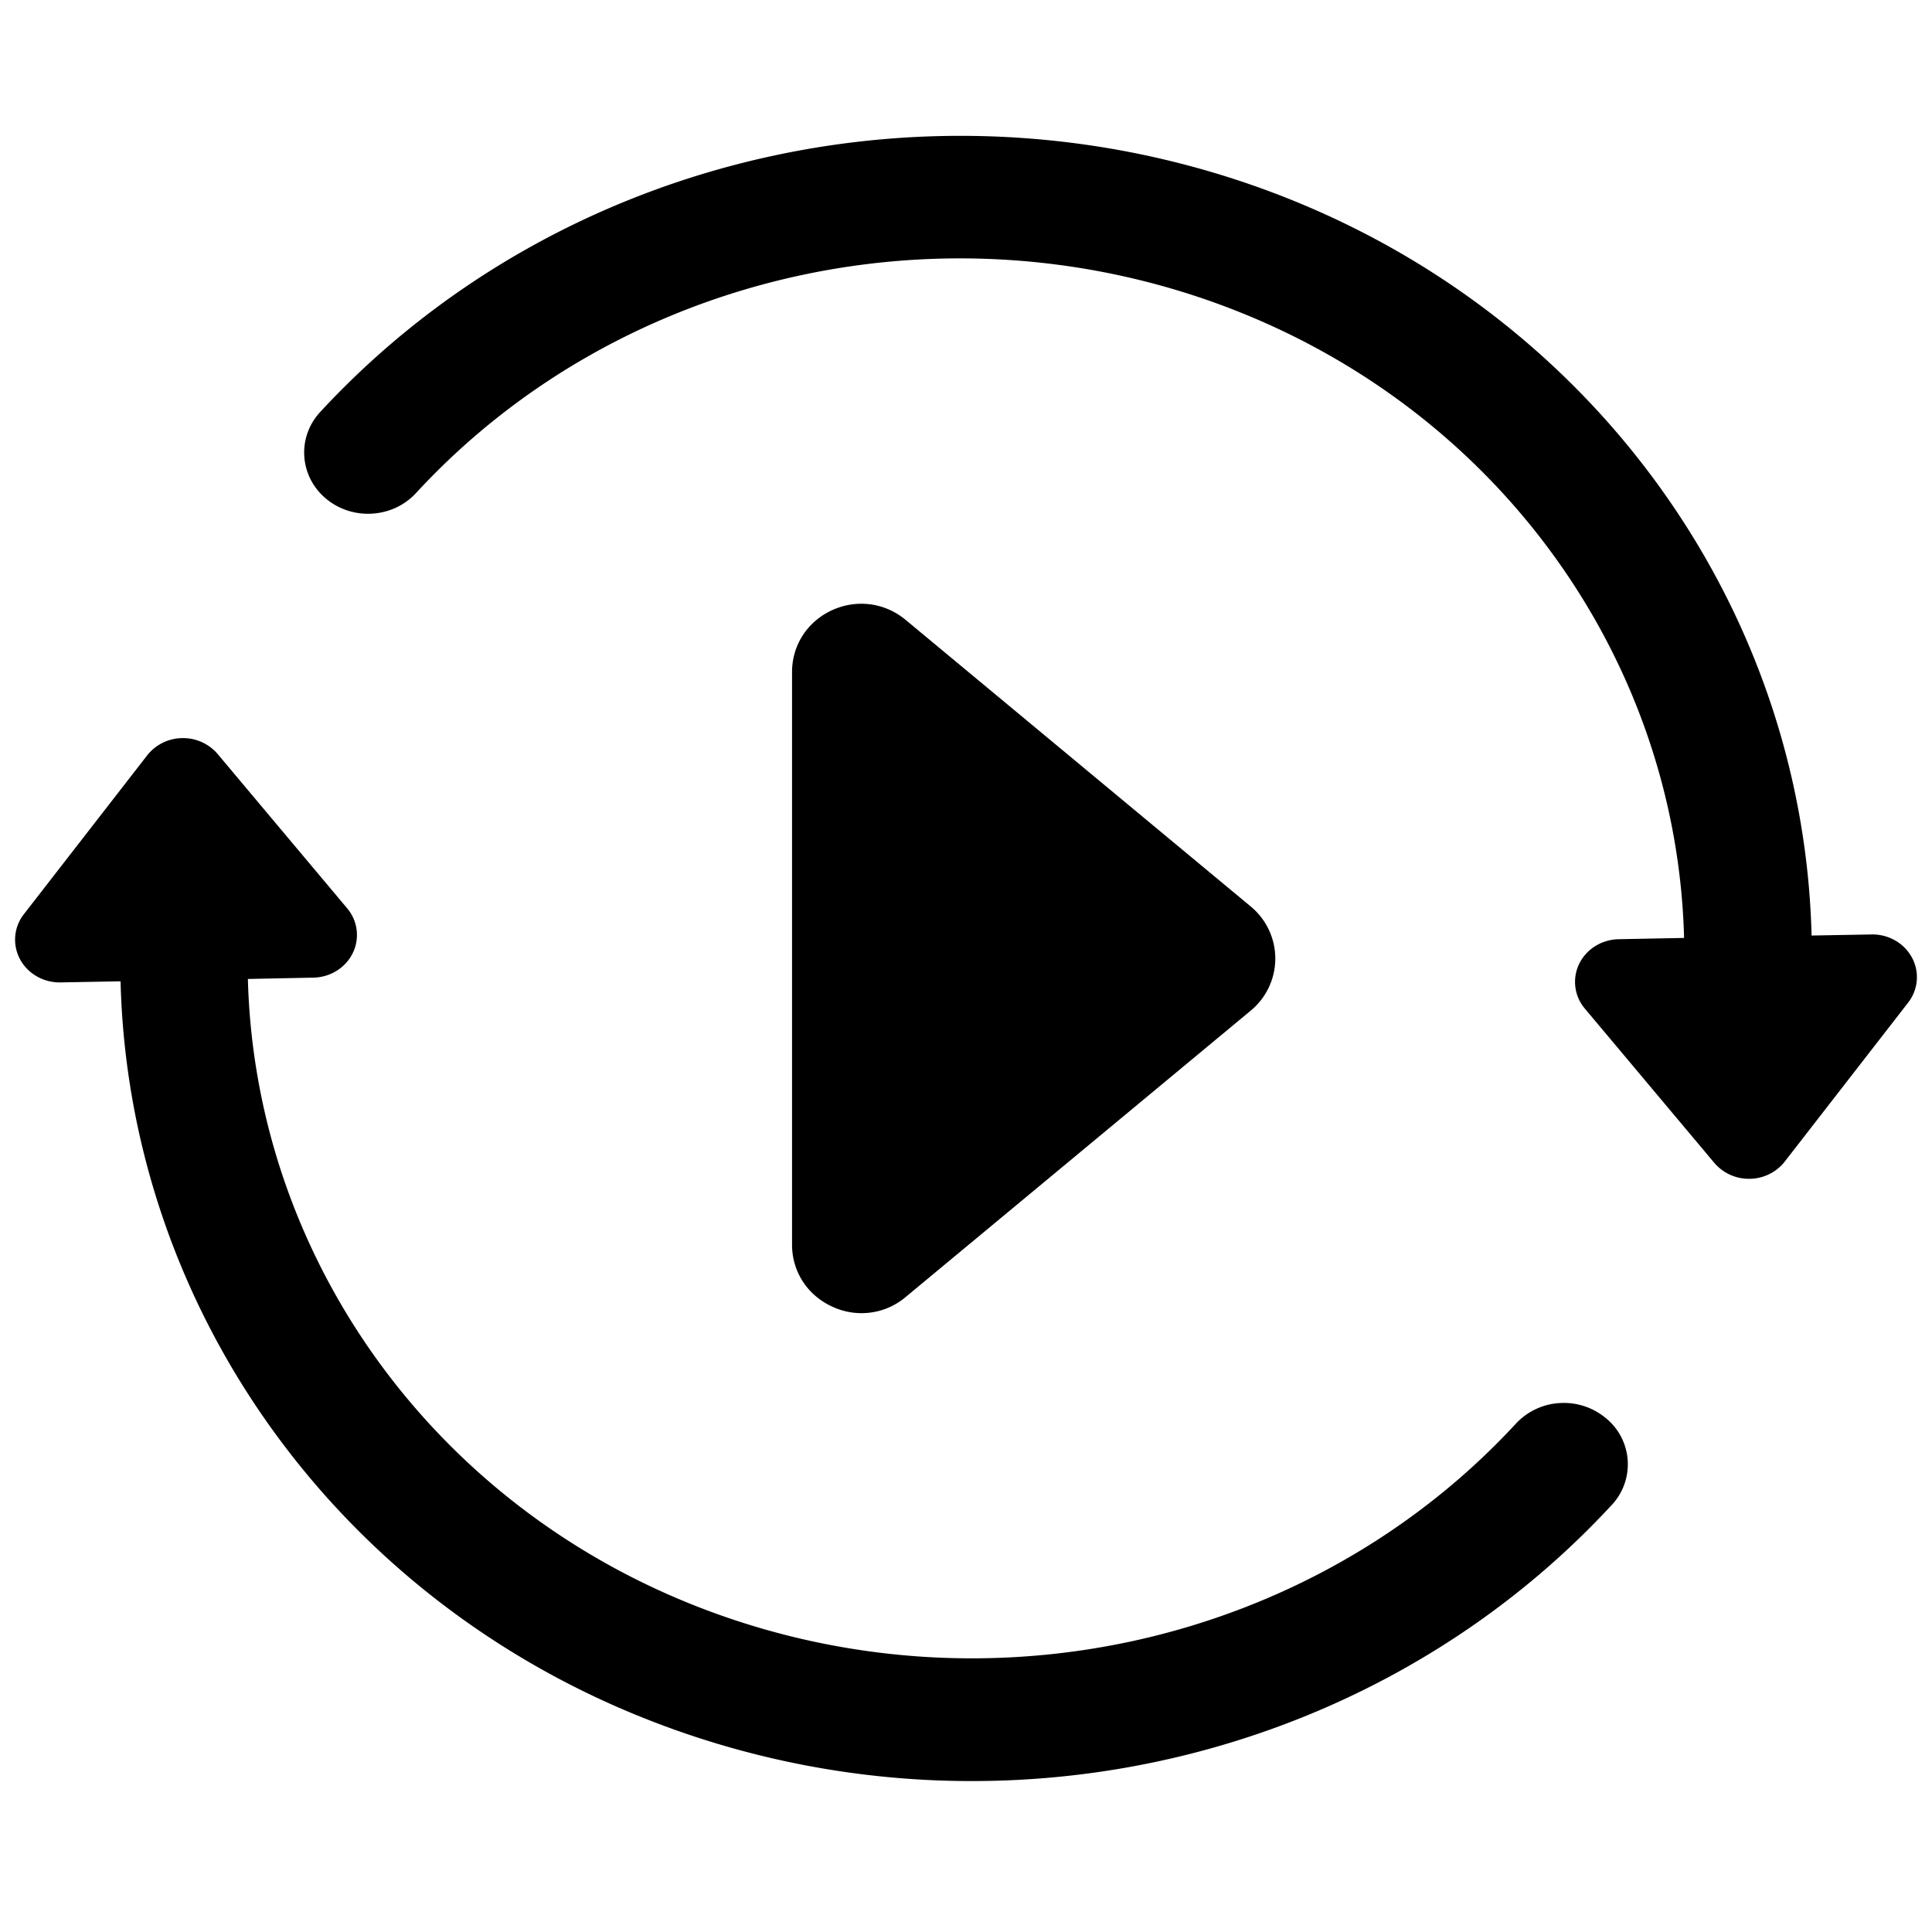
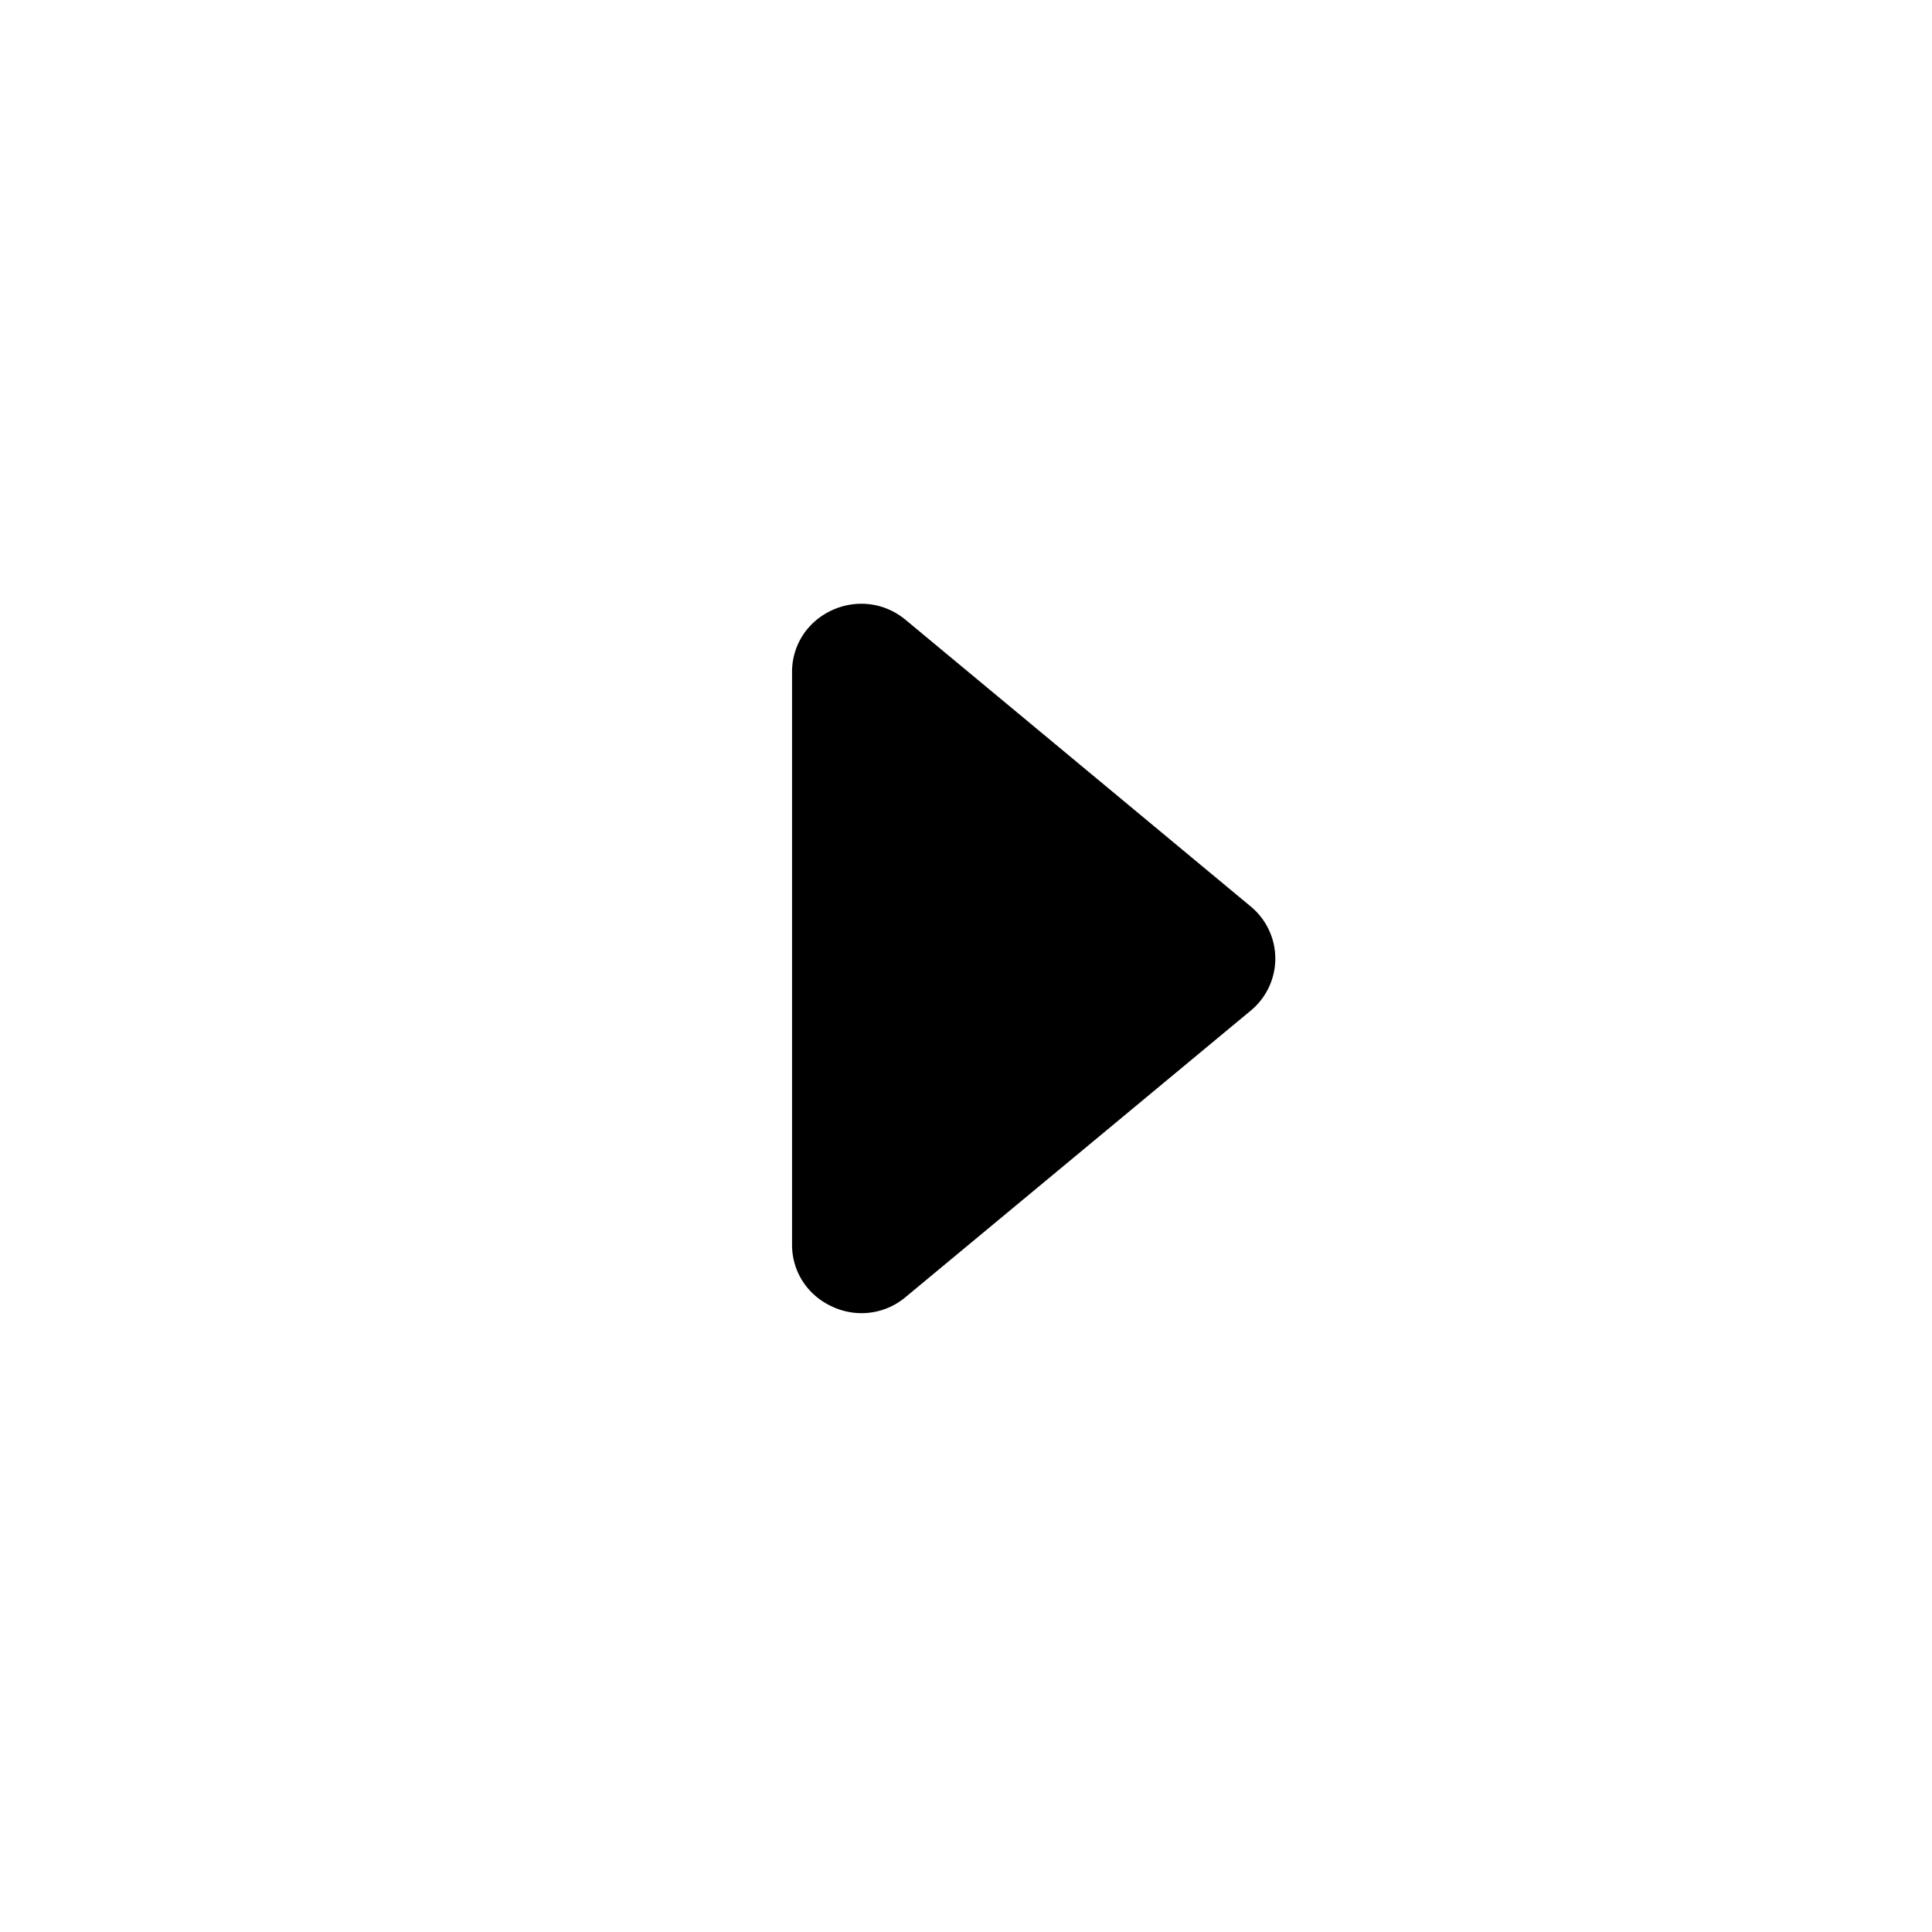
<svg xmlns="http://www.w3.org/2000/svg" width="128" height="128" viewBox="0 0 128 128">
  <g fill-rule="evenodd">
    <path d="M57.074 87c1.059 0 2.09-.361 2.93-1.07l22.86-18.973a4.476 4.476 0 0 0 1.628-3.45 4.476 4.476 0 0 0-1.628-3.45l-22.86-18.986c-1.383-1.15-3.242-1.39-4.883-.642-1.628.75-2.646 2.314-2.646 4.092v37.946c0 1.779 1.018 3.343 2.646 4.092a4.574 4.574 0 0 0 1.953.441z" />
-     <path d="M123.994 61.91l-3.972.072c-.534-21.384-14.068-40.74-34.973-48.944-22.272-8.725-47.861-3.012-63.828 14.25-1.557 1.676-1.392 4.25.355 5.73 1.75 1.484 4.421 1.332 5.975-.34 13.534-14.691 35.34-19.552 54.286-12.114 17.762 6.98 29.263 23.404 29.738 41.576l-4.33.085c-1.126.02-2.143.653-2.619 1.632a2.734 2.734 0 0 0 .382 2.974l8.567 10.21a3.006 3.006 0 0 0 2.358 1.057 2.996 2.996 0 0 0 2.314-1.143l8.166-10.522a2.734 2.734 0 0 0 .263-2.984c-.513-.961-1.553-1.559-2.678-1.54h-.004zm-17.581 32.063a4.339 4.339 0 0 0-3.06-1.018 4.297 4.297 0 0 0-2.913 1.358c-13.569 14.688-35.337 19.547-54.275 12.114C28.4 99.46 16.898 83.025 16.423 64.859l4.33-.088c1.127-.019 2.144-.652 2.62-1.631a2.732 2.732 0 0 0-.382-2.973l-8.568-10.208a3.007 3.007 0 0 0-2.358-1.057 2.997 2.997 0 0 0-2.314 1.142l-8.166 10.52a2.736 2.736 0 0 0-.257 2.99c.517.96 1.56 1.556 2.687 1.533l3.973-.073c.532 21.383 14.07 40.733 34.973 48.934A58.52 58.52 0 0 0 64.384 118c16.213.001 31.65-6.66 42.402-18.296a3.941 3.941 0 0 0-.37-5.73h-.003z" />
  </g>
</svg>